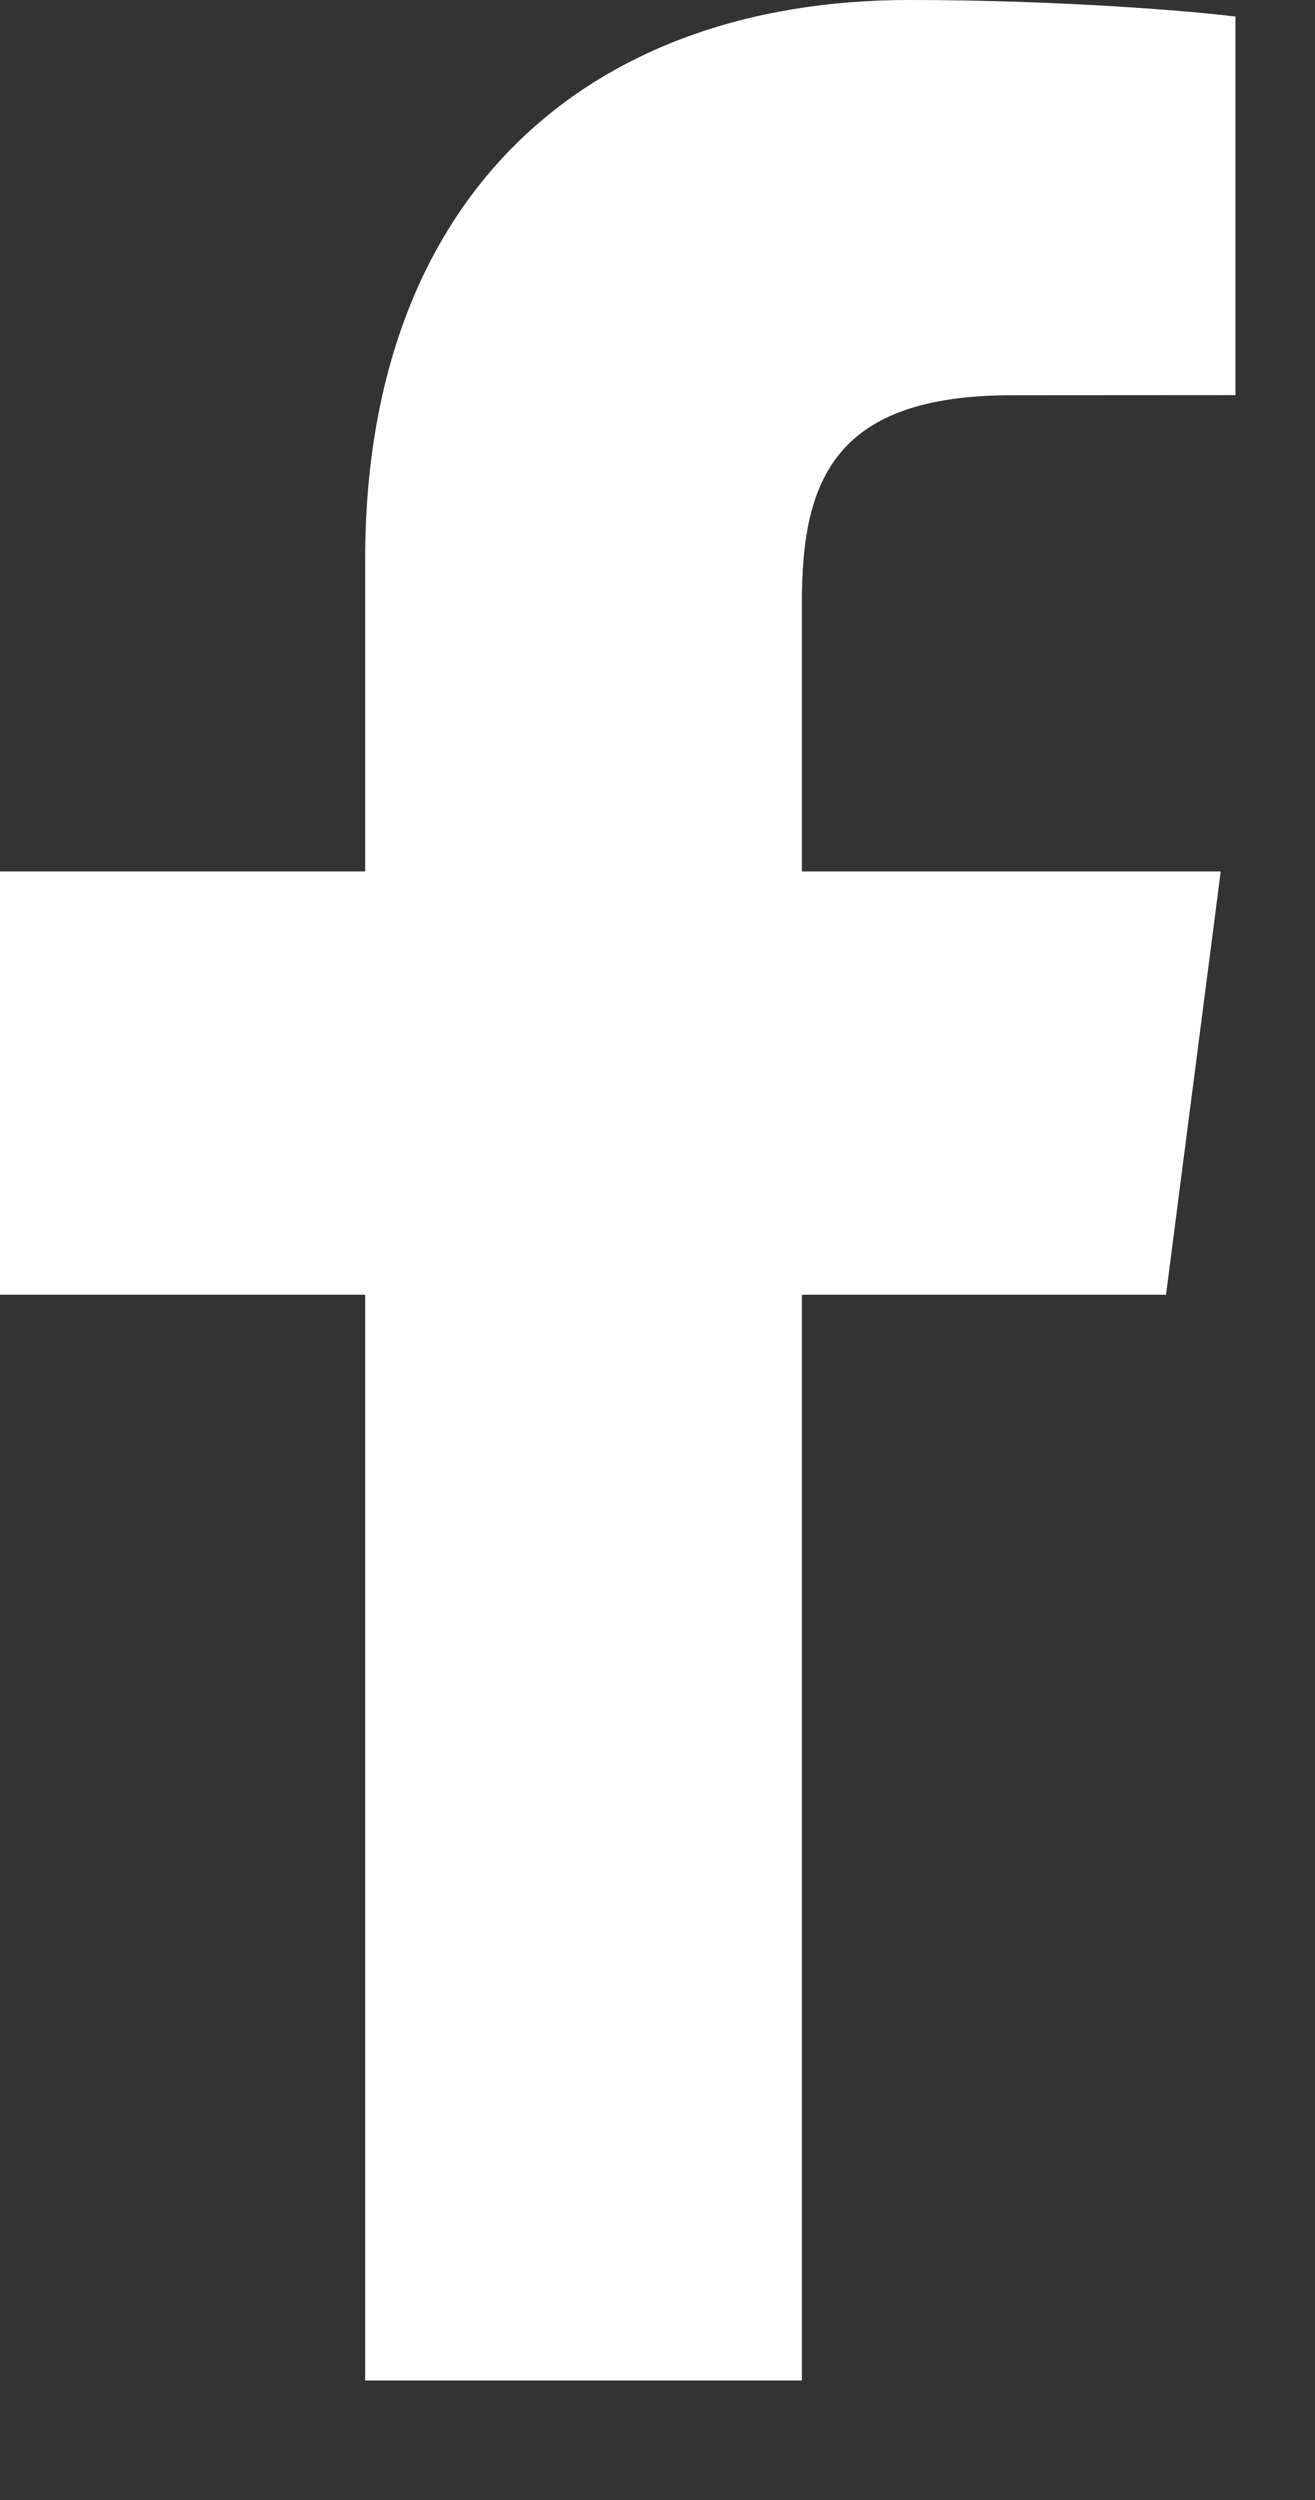
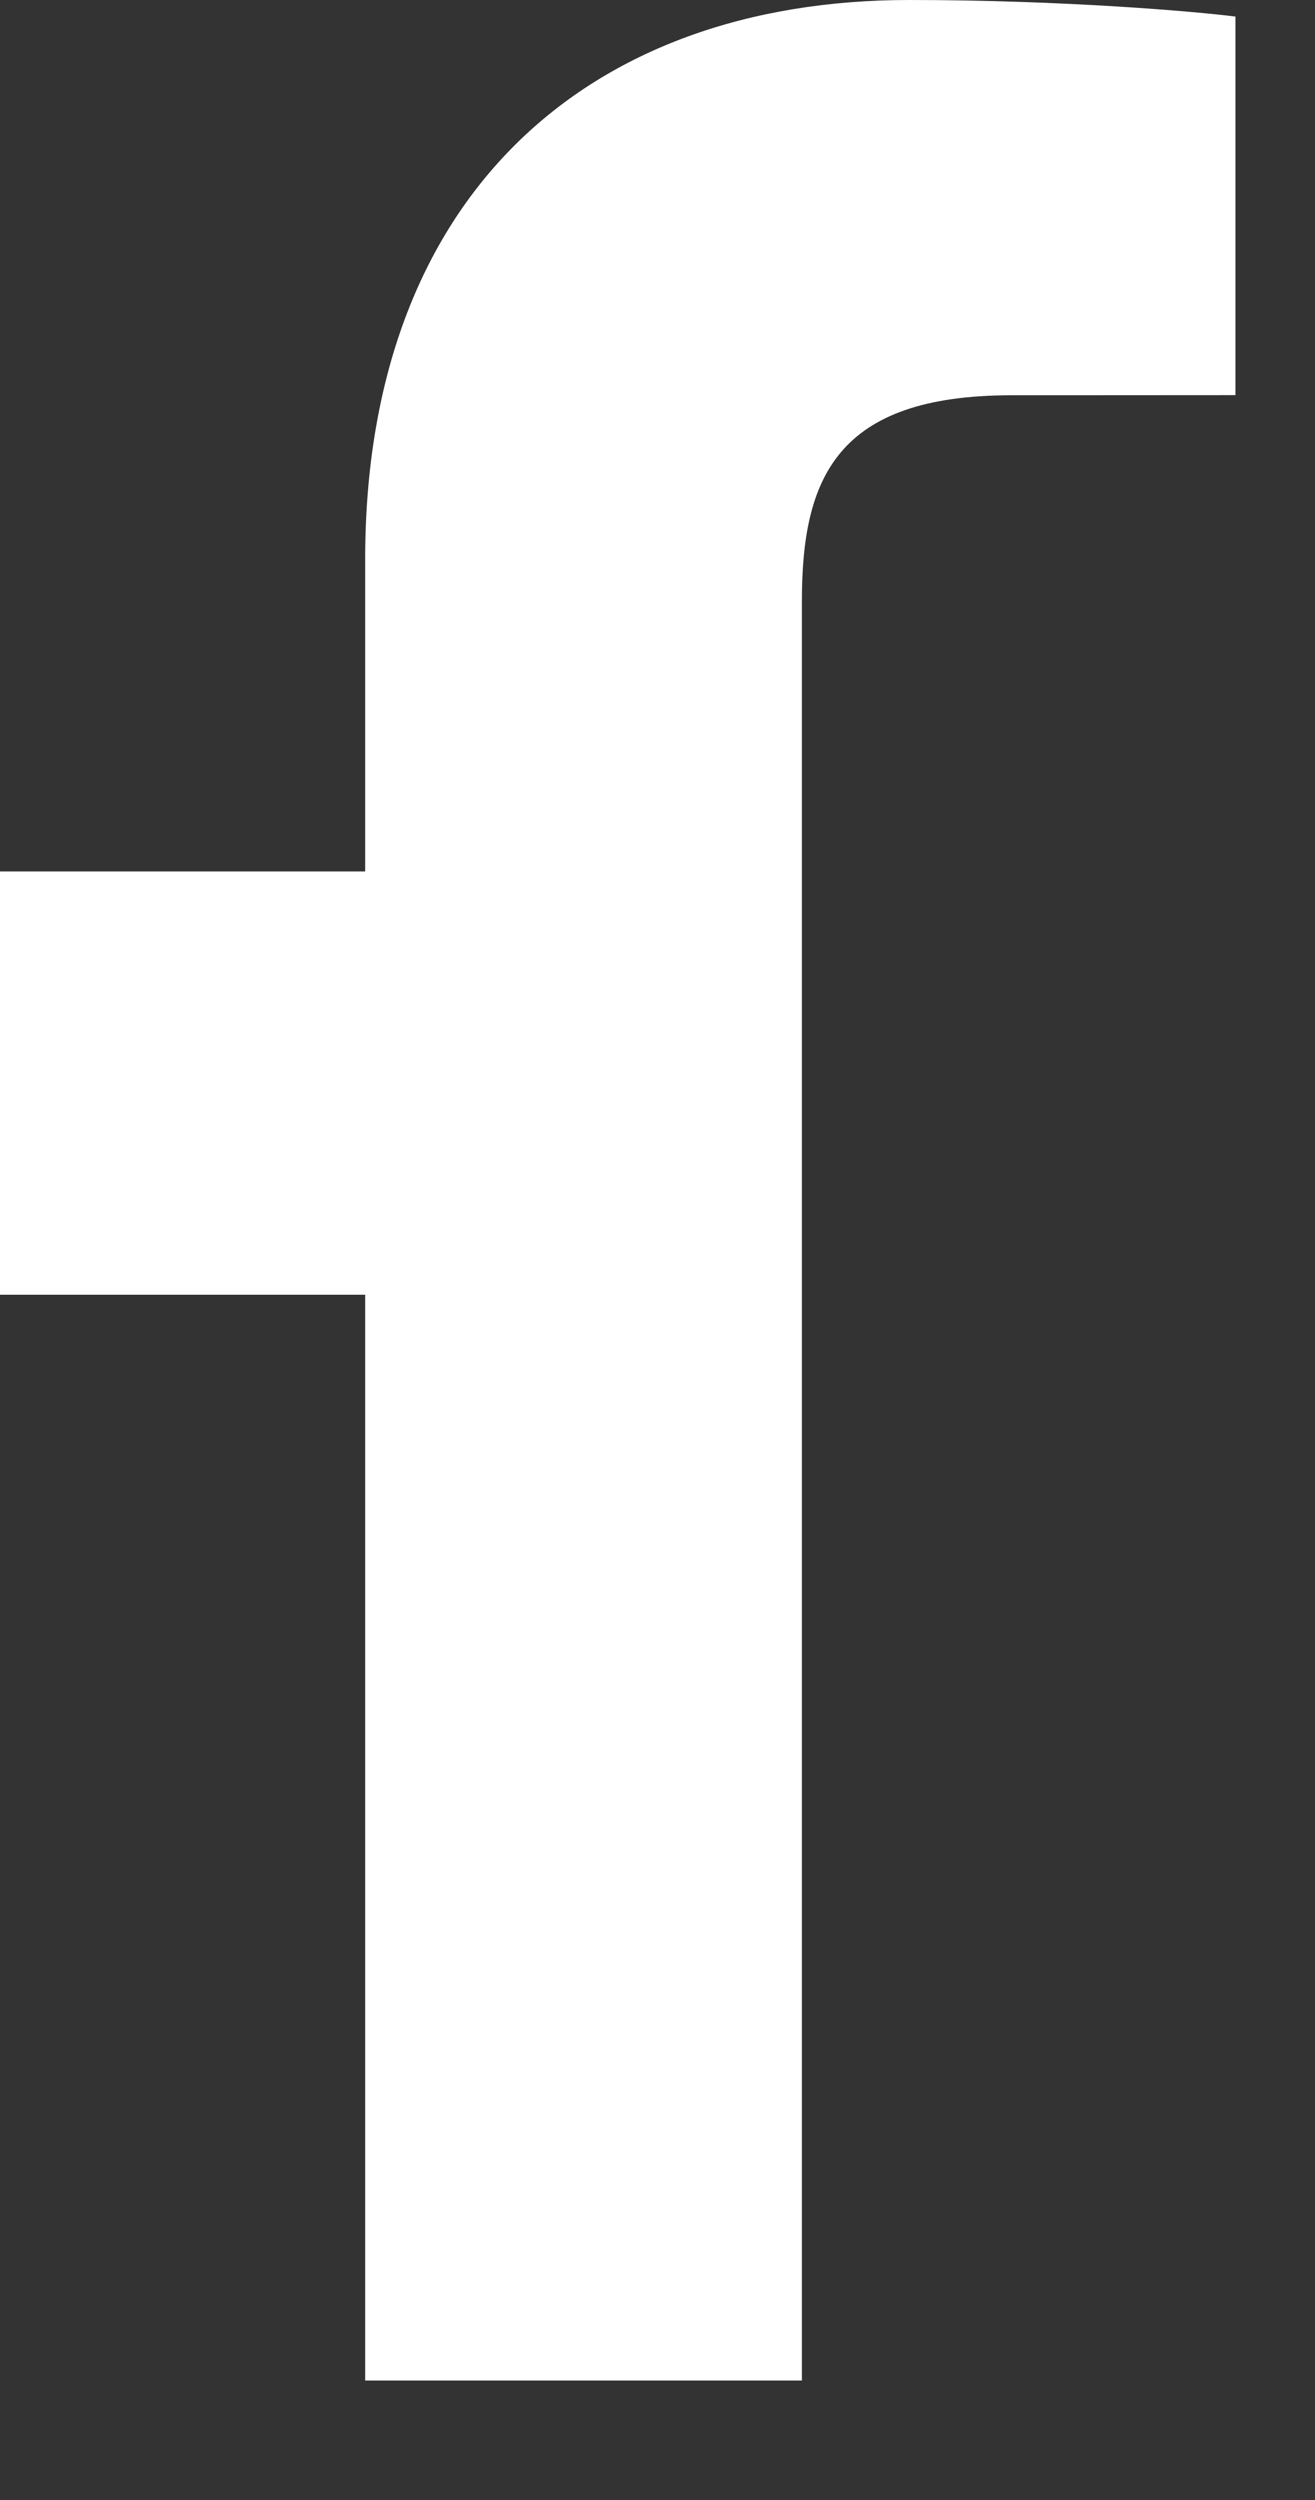
<svg xmlns="http://www.w3.org/2000/svg" width="10" height="19" viewBox="0 0 10 19" fill="none">
  <rect x="0" y="0" width="10" height="19" fill="#333333" stroke="none" />
-   <path d="M6.098 18.092V9.84H8.867L9.283 6.623H6.098V4.57C6.098 3.639 6.356 3.004 7.693 3.004L9.395 3.003V0.126C9.1 0.088 8.09 0 6.914 0C4.458 0 2.777 1.499 2.777 4.251V6.623H0V9.84H2.777V18.092H6.098Z" fill="white" />
+   <path d="M6.098 18.092V9.84H8.867H6.098V4.57C6.098 3.639 6.356 3.004 7.693 3.004L9.395 3.003V0.126C9.1 0.088 8.09 0 6.914 0C4.458 0 2.777 1.499 2.777 4.251V6.623H0V9.84H2.777V18.092H6.098Z" fill="white" />
</svg>